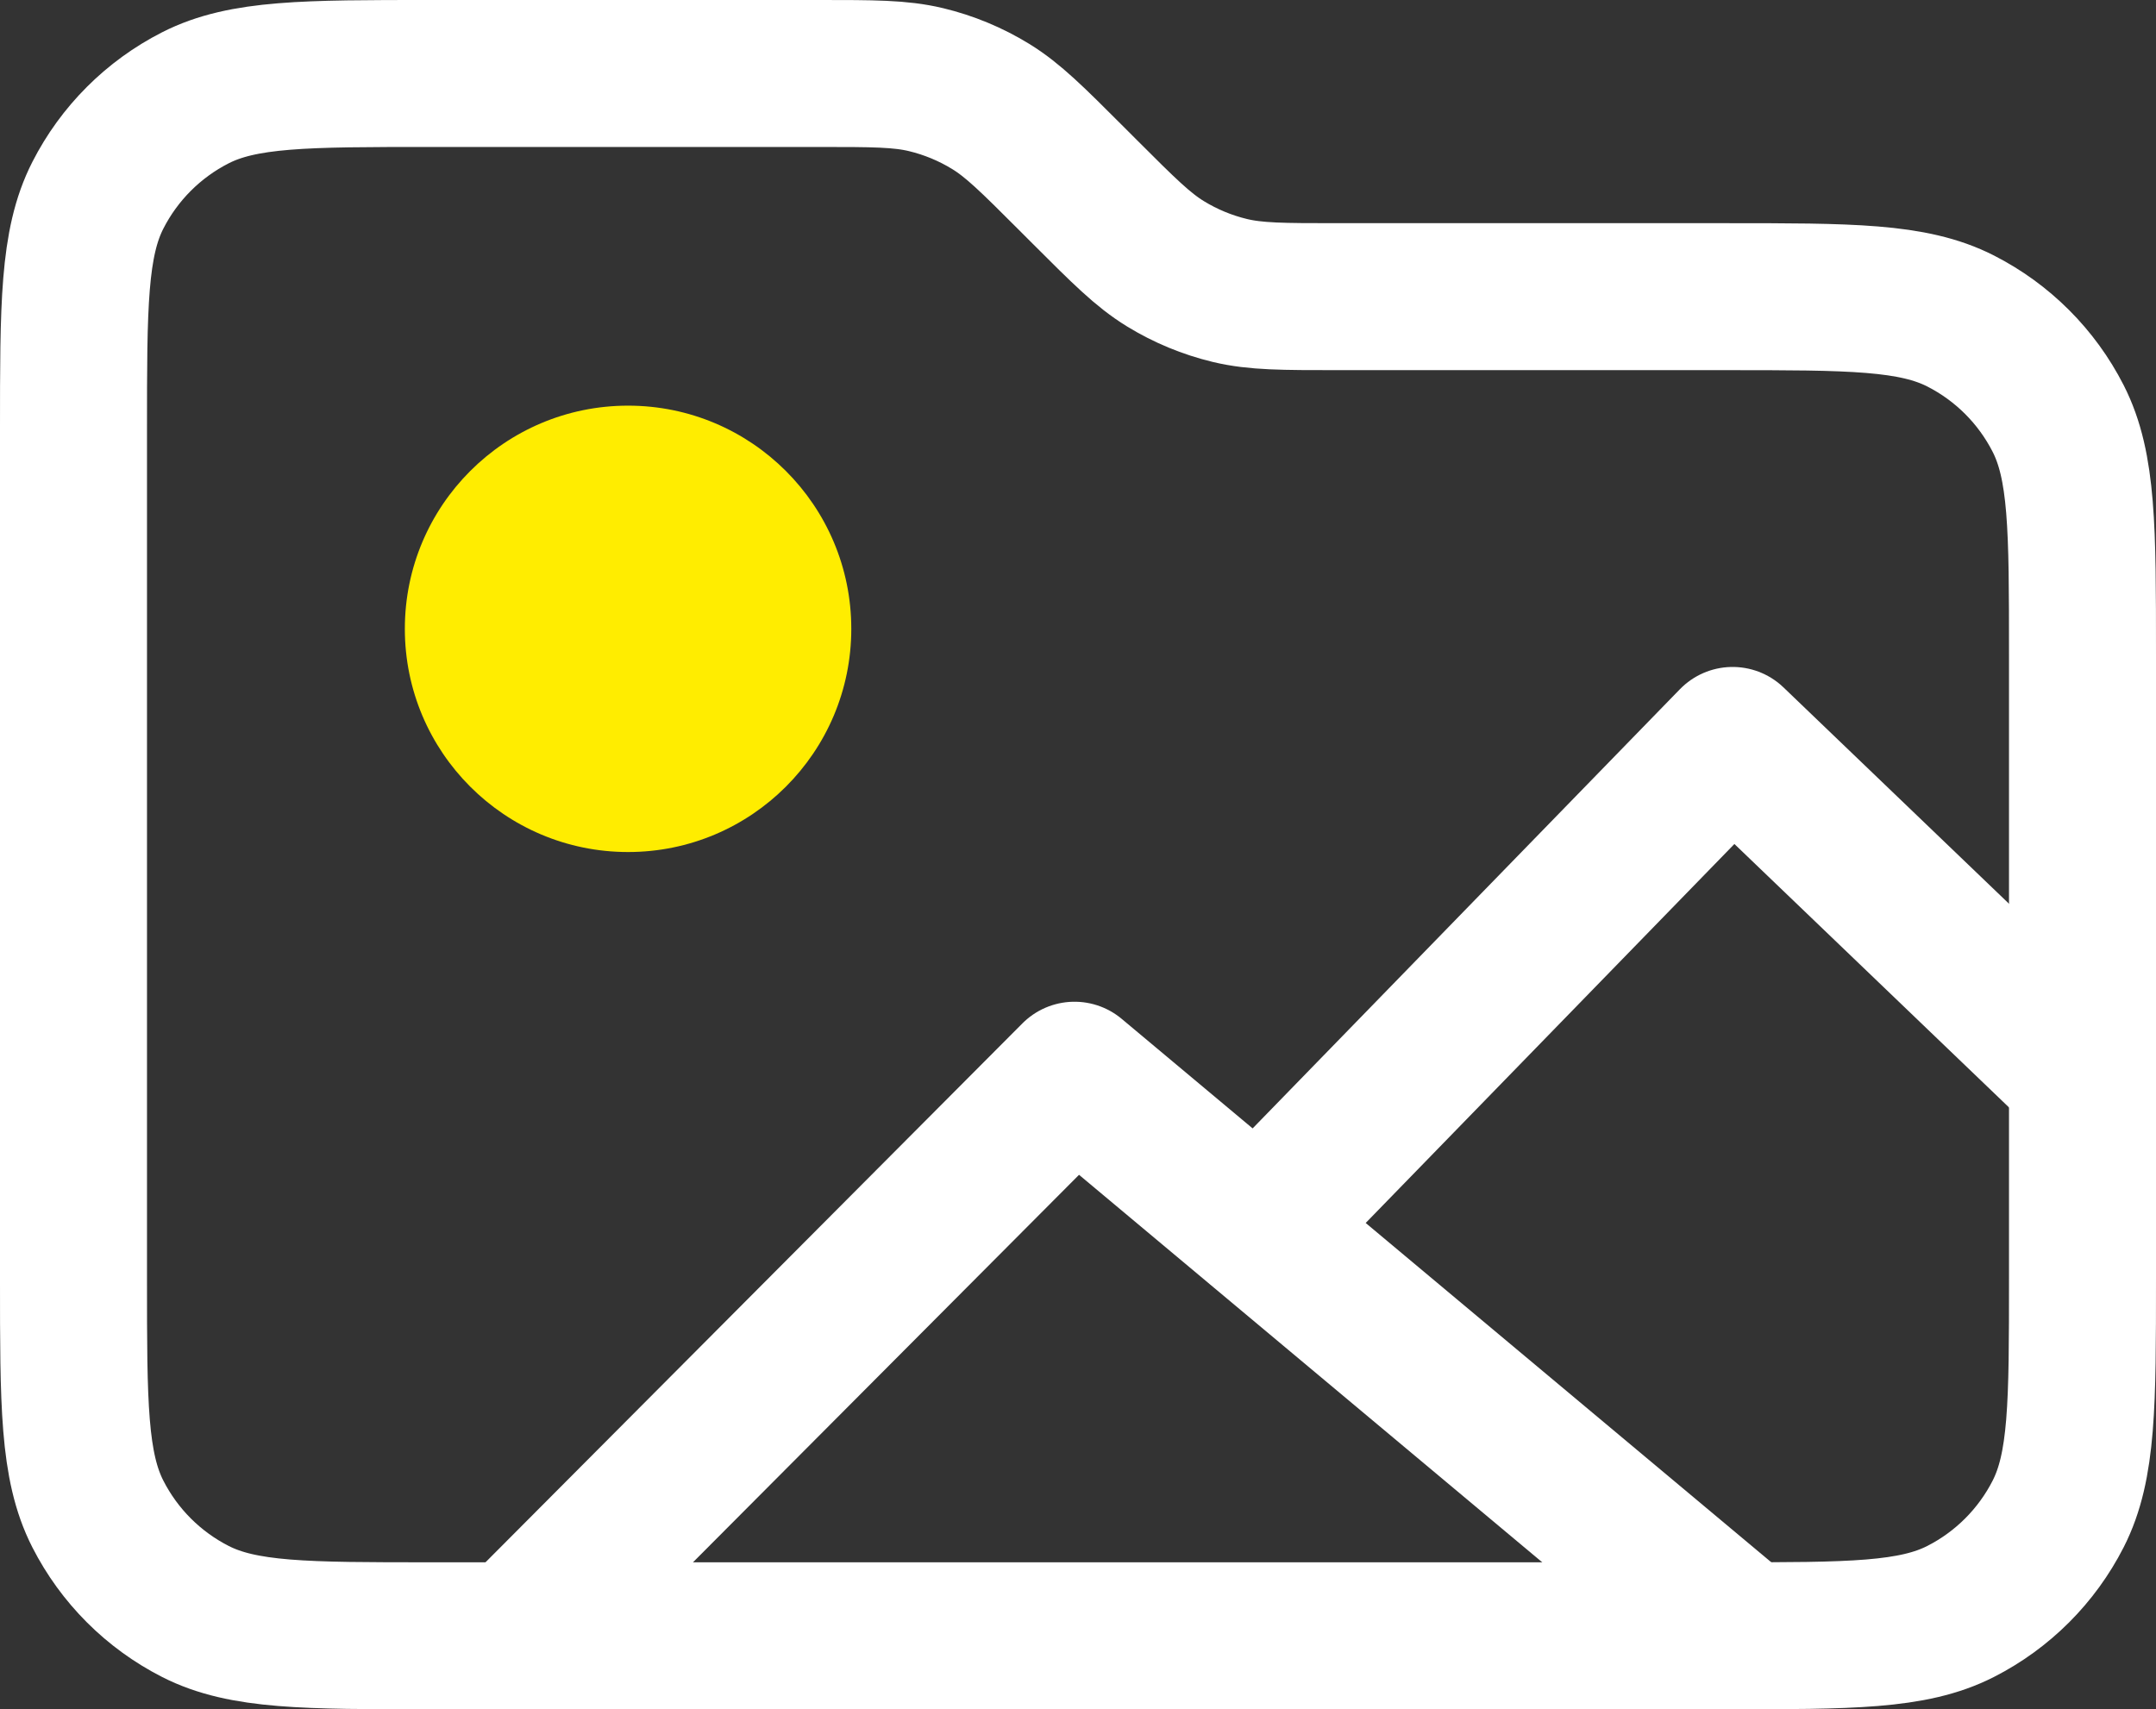
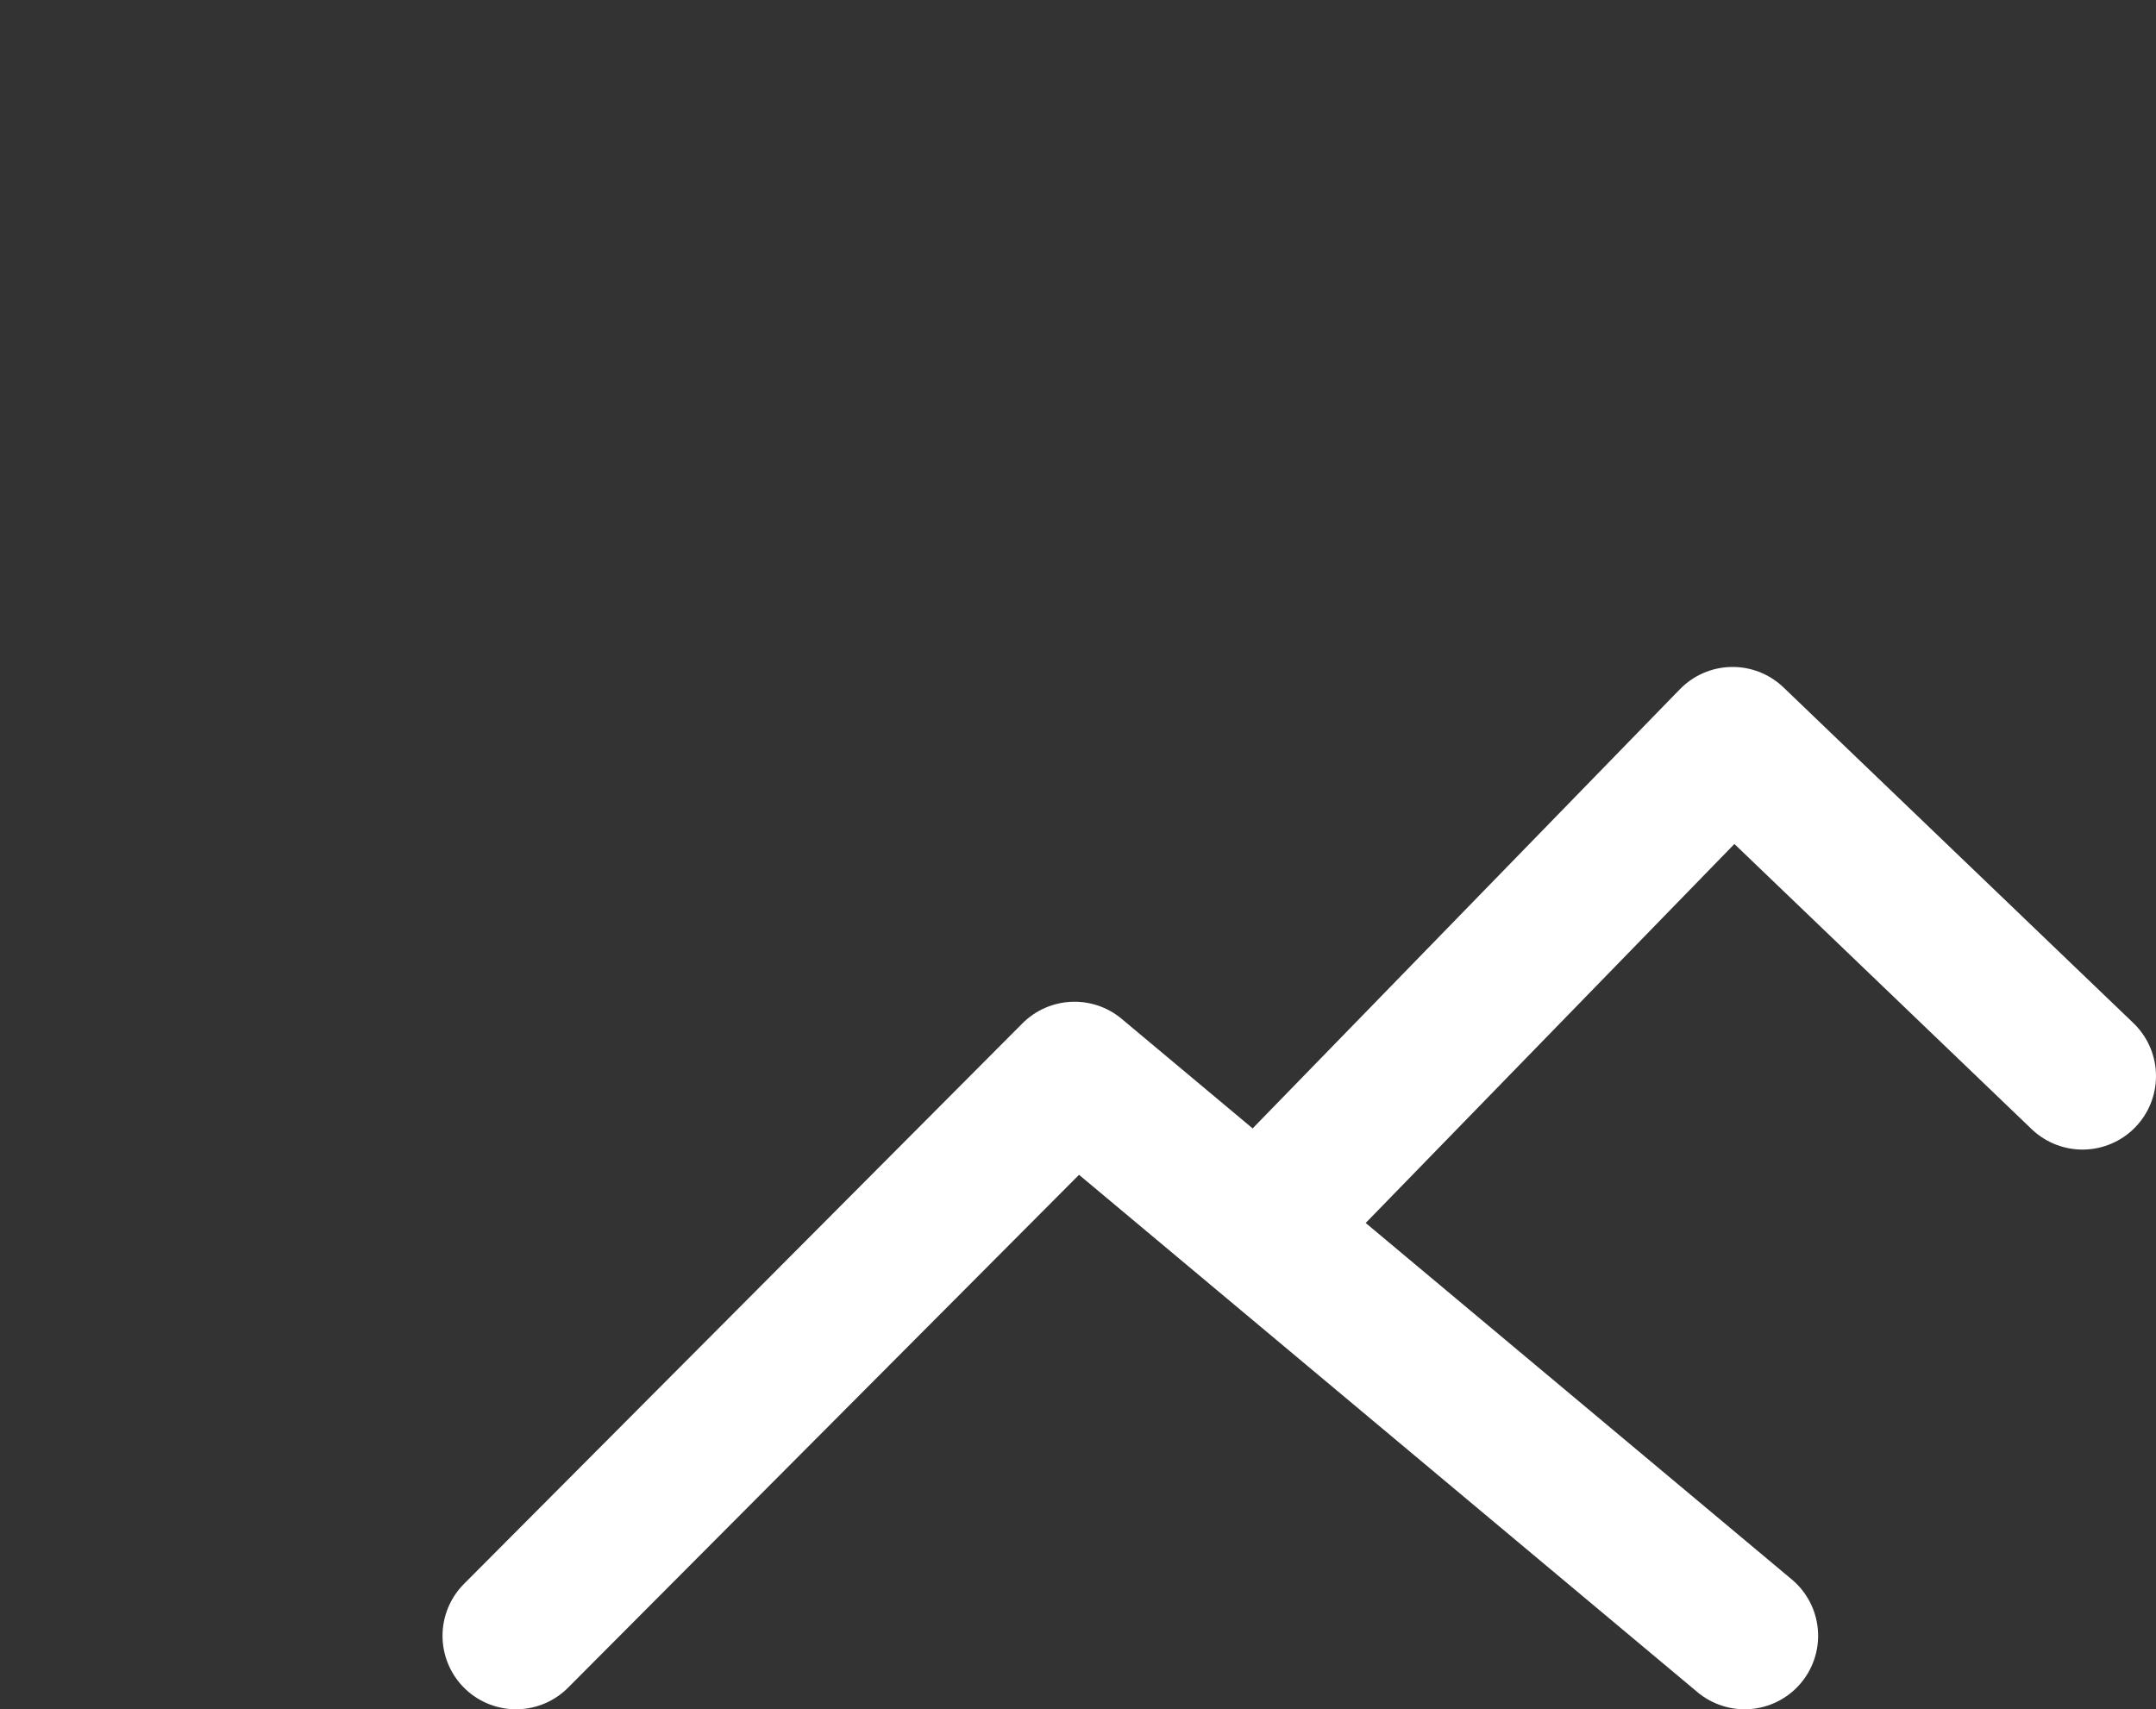
<svg xmlns="http://www.w3.org/2000/svg" id="Layer_1" data-name="Layer 1" viewBox="0 0 977.803 775.328">
  <rect x="0" y="0" width="977.803" height="775.328" fill="#333333" stroke="none" />
  <defs>
    <style>
      .cls-1 {
        fill: none;
        stroke: #fff;
        stroke-linecap: round;
        stroke-linejoin: round;
        stroke-width: 66.667px;
      }

      .cls-2 {
        fill: #ffed00;
      }
    </style>
  </defs>
  <polyline class="cls-1" points="570.58 557.1 785.785 335.861 944.469 488.112" />
  <polyline class="cls-1" points="234.028 741.995 487.322 487.717 791.232 741.995" />
-   <path class="cls-2" d="M386.082,285.24c0,55.91-45.325,101.239-101.237,101.239-55.912,0-101.237-45.329-101.237-101.239,0-55.912,45.325-101.237,101.237-101.237,55.912,0,101.237,45.325,101.237,101.237Z" />
-   <path class="cls-1" d="M492.075,87.128l-6.348-6.352c-17.509-17.51-26.266-26.264-36.481-32.525-9.061-5.551-18.936-9.641-29.263-12.121-11.652-2.797-24.034-2.797-48.795-2.797h-175.876c-56.698,0-85.047,0-106.703,11.034-19.049,9.706-34.537,25.193-44.242,44.242-11.034,21.656-11.034,50.005-11.034,106.703v384.702c0,56.698,0,85.049,11.034,106.704,9.706,19.048,25.193,34.537,44.242,44.241,21.656,11.035,50.005,11.035,106.703,11.035h587.177c56.698,0,85.05,0,106.704-11.035,19.048-9.704,34.537-25.193,44.241-44.241,11.035-21.655,11.035-50.006,11.035-106.704v-283.465c0-56.698,0-85.047-11.035-106.703-9.704-19.049-25.193-34.537-44.241-44.242-21.655-11.034-50.006-11.034-106.704-11.034h-175.875c-24.763,0-37.144,0-48.796-2.797-10.326-2.48-20.202-6.57-29.263-12.121-10.215-6.26-18.972-15.015-36.481-32.525Z" />
</svg>